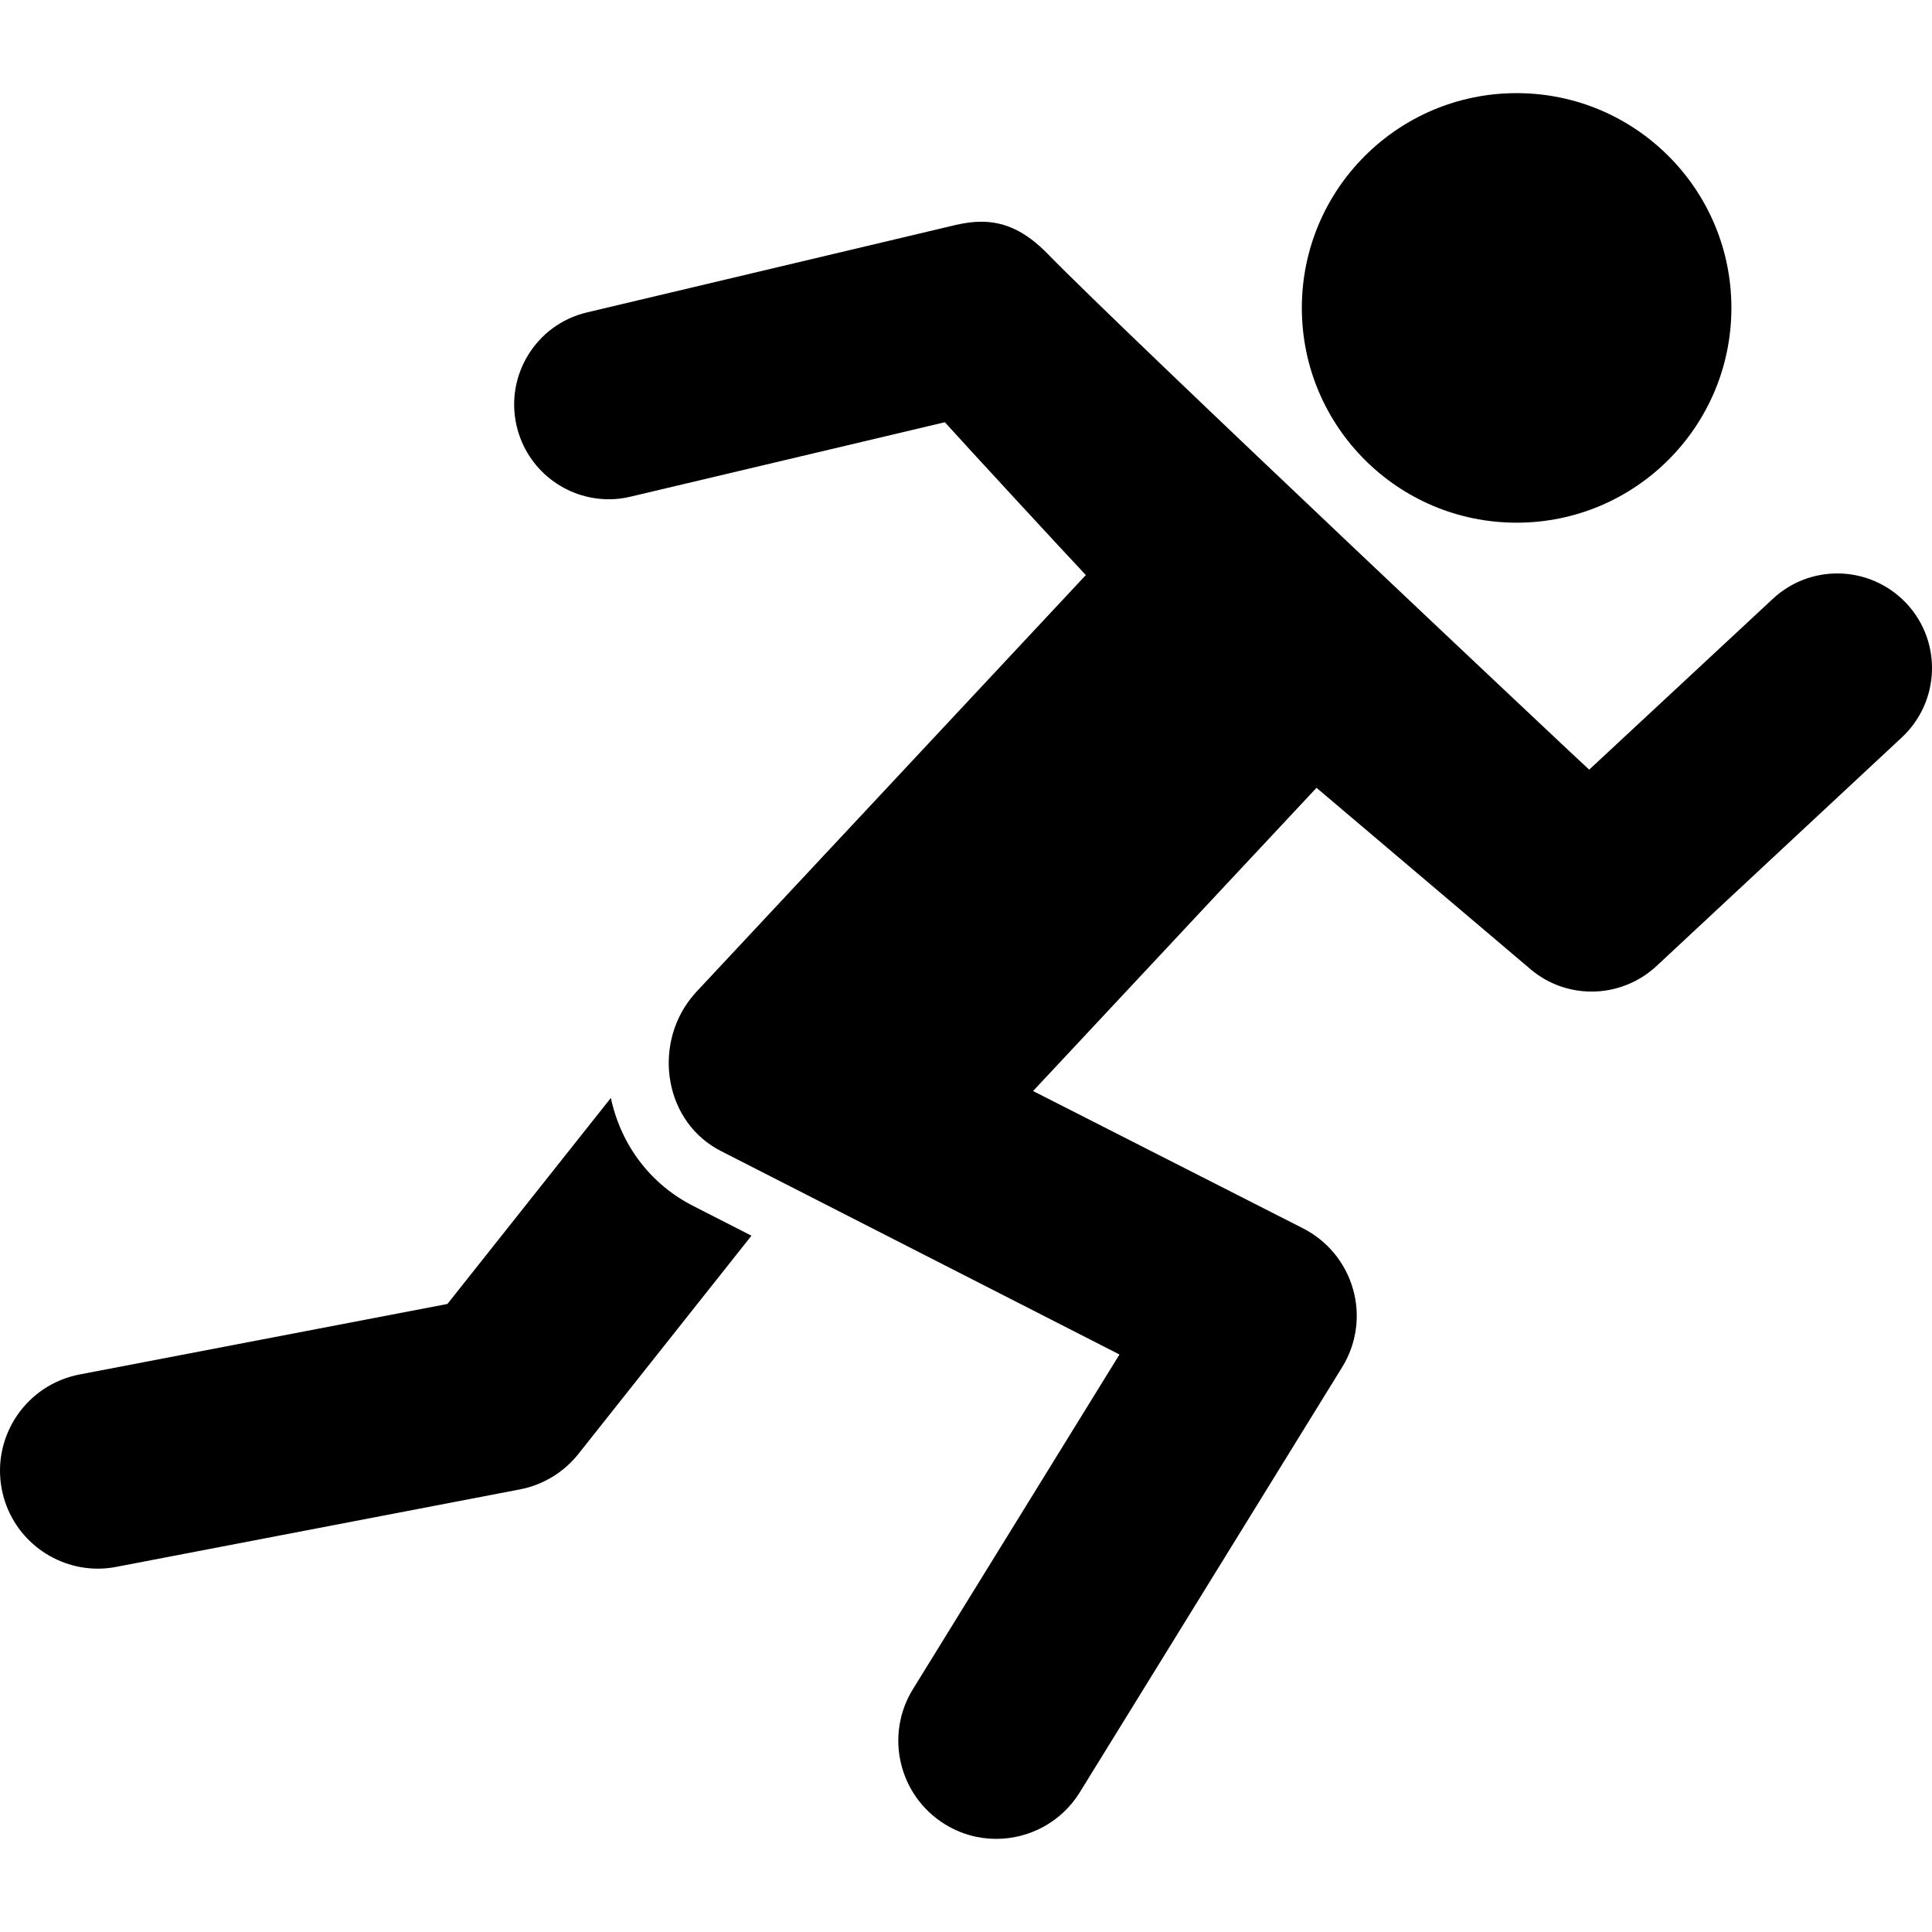
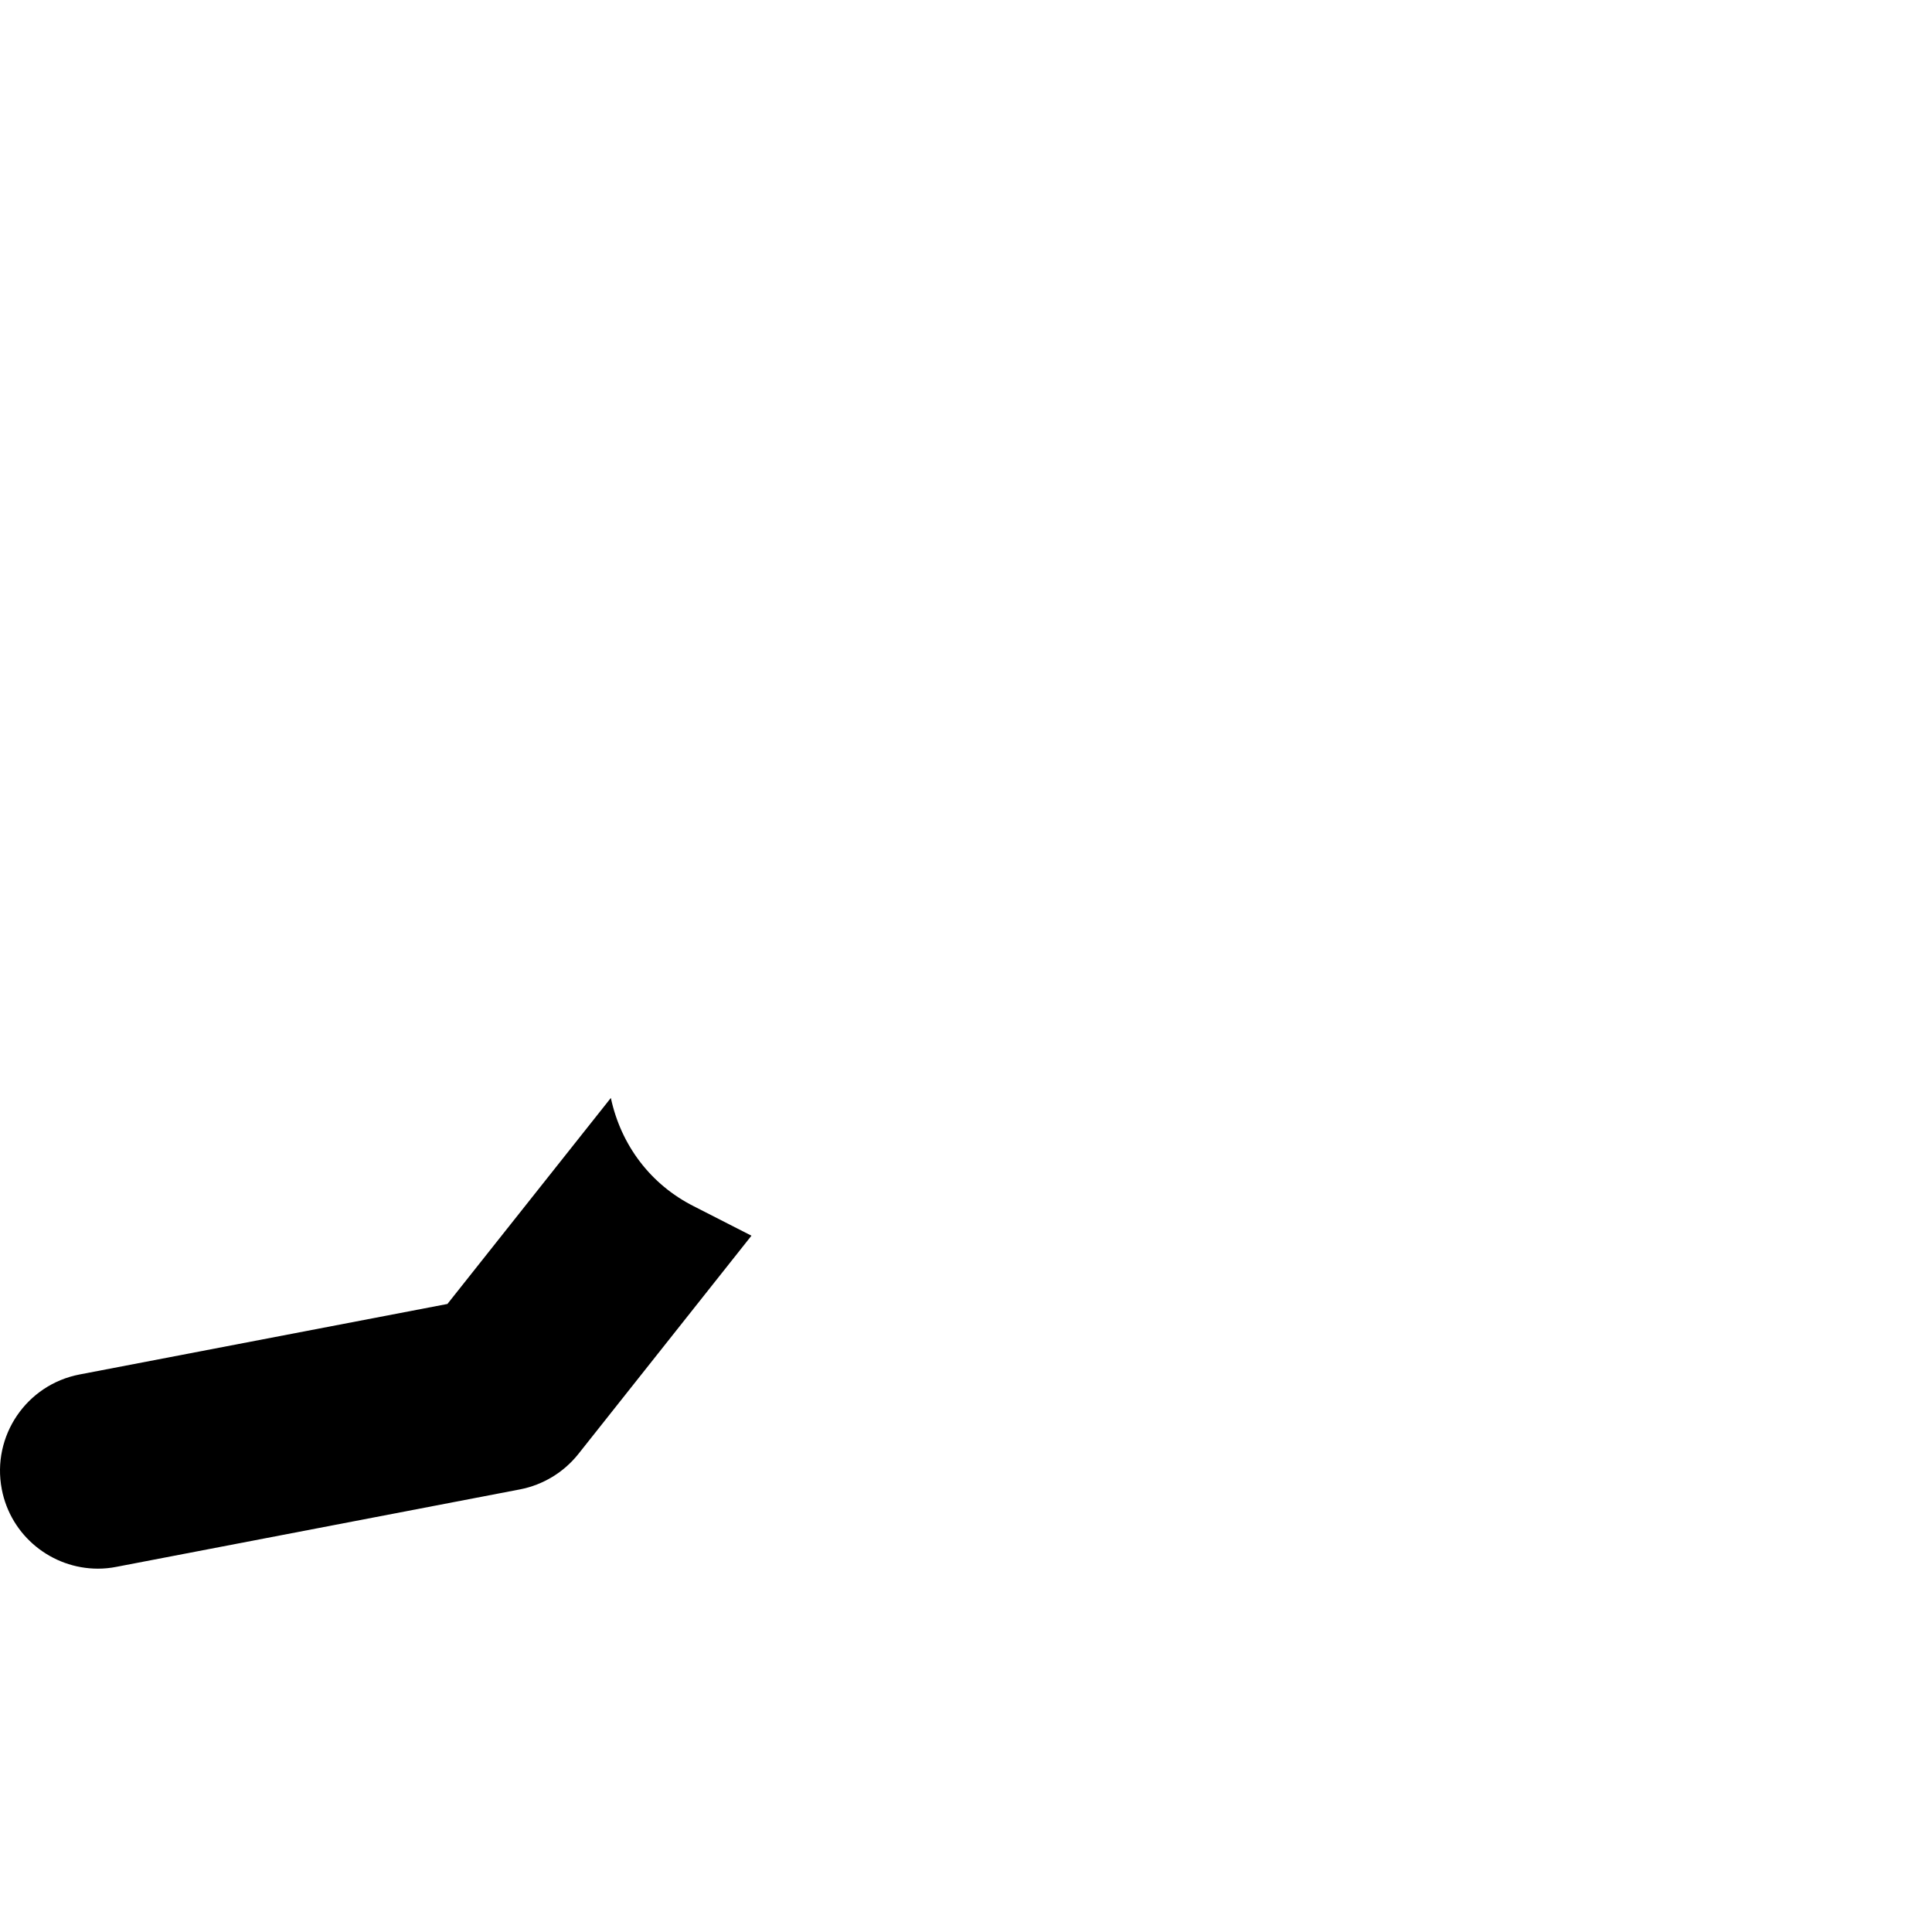
<svg xmlns="http://www.w3.org/2000/svg" fill="#000000" version="1.1" id="Capa_1" width="800px" height="800px" viewBox="0 0 948.112 948.112" xml:space="preserve">
  <g>
    <g>
      <path d="M39.068,674.506c-26.1,5-43.2,30.2-38.2,56.301c4.4,23,24.6,39,47.2,39c3,0,6.1-0.301,9.1-0.9l198-38    c11.3-2.2,21.4-8.3,28.6-17.3l85-107.2l-28.399-14.5c-21-10.6-35.601-29.8-40.601-53.1l-80.2,101.1L39.068,674.506z" />
-       <circle cx="744.268" cy="151.106" r="105.4" />
-       <path d="M514.268,124.706c-11.1-11.4-21.399-15.9-32.699-15.9c-4.101,0-8.2,0.6-12.601,1.6l-180.899,42.9    c-25,5.9-40.4,31-34.5,55.9c5.1,21.4,24.1,35.8,45.2,35.8c3.601,0,7.2-0.4,10.801-1.3l154.1-36.5c10,11.1,60.1,65.4,69.2,75l0,0    c-63.7,68.2-127.4,136.3-191.101,204.5c-1,1.101-1.899,2.2-2.8,3.3c-18.6,23.7-12.899,60.9,15.101,75l33.899,17.301l161.4,82.399    l-101.4,164.3c-13.899,22.601-6.899,52.2,15.7,66.2c7.9,4.9,16.6,7.2,25.2,7.2l0,0c16.1,0,31.899-8.1,41-22.8l128.8-208.7    c7.1-11.5,9-25.4,5.3-38.3c-3.7-13-12.6-23.8-24.7-29.9l-132.3-67.3l139.101-148.8l105,89c8.699,7.399,19.399,11,30,11    c11.399,0,22.8-4.2,31.699-12.4l120.5-112.3c18.801-17.5,19.9-46.9,2.4-65.7c-9.2-9.8-21.6-14.8-34-14.8    c-11.3,0-22.7,4.1-31.6,12.4l-90.2,83.9C779.768,377.806,553.768,165.206,514.268,124.706z" />
    </g>
  </g>
</svg>